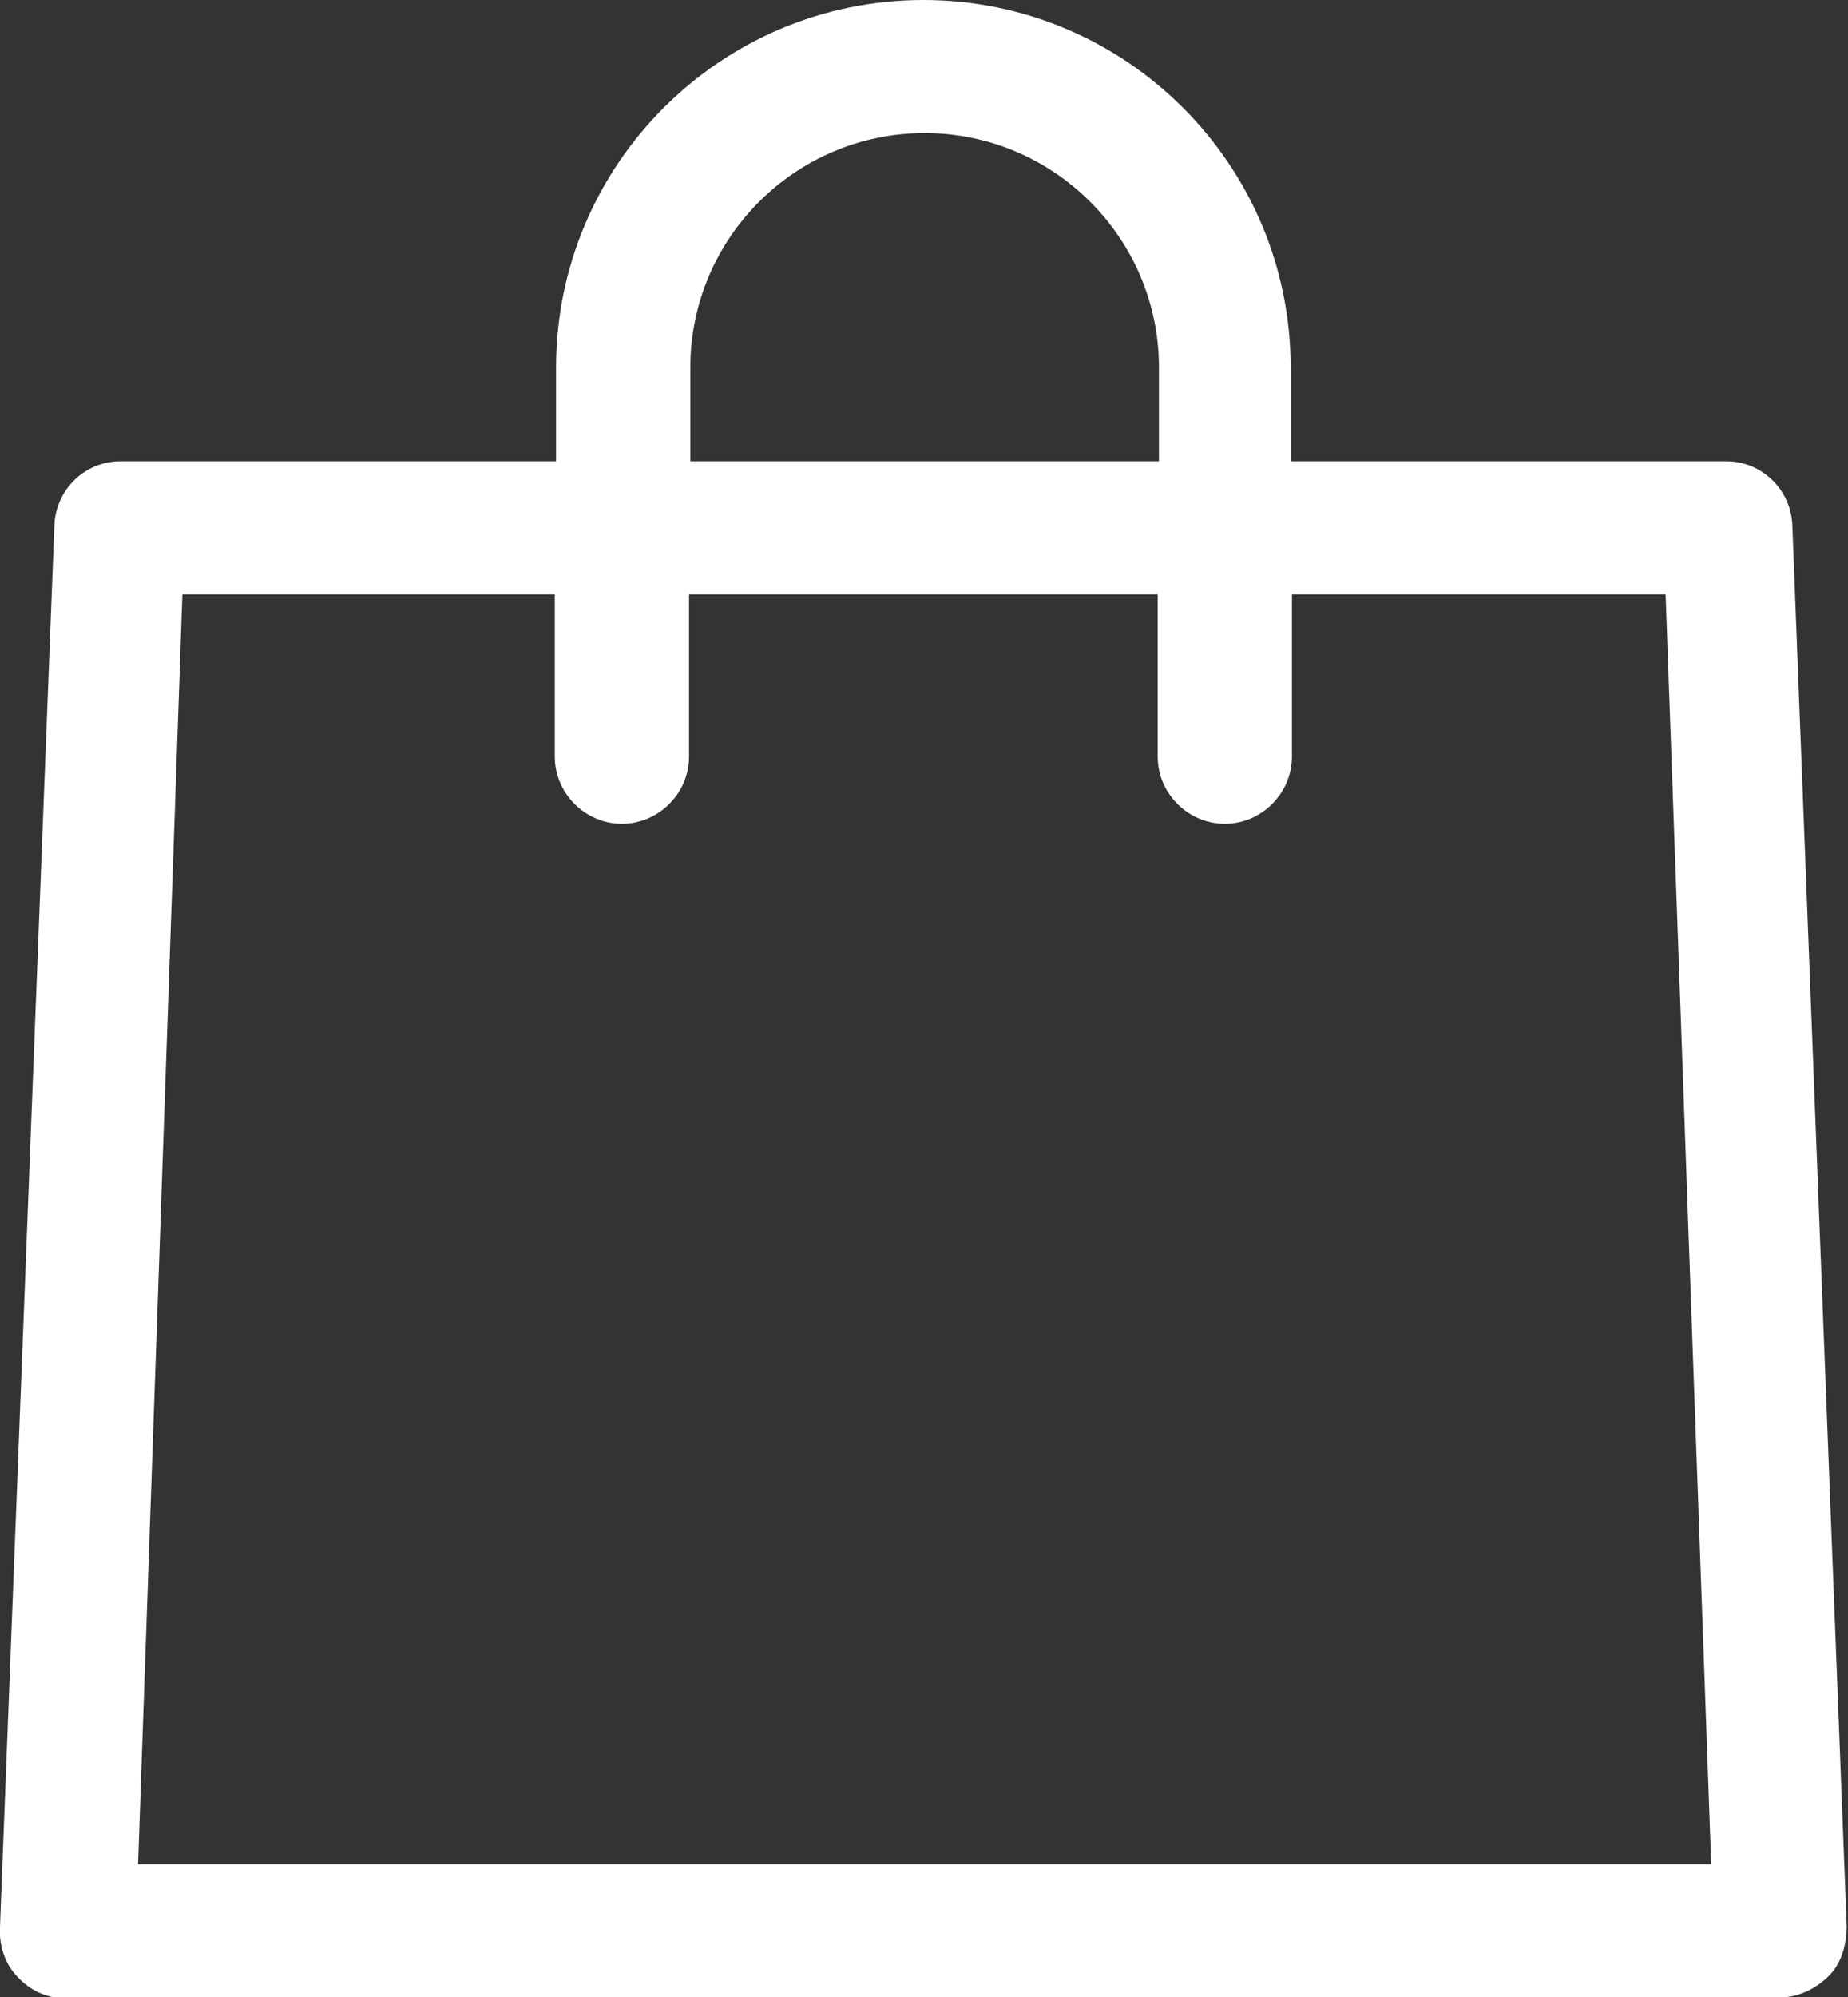
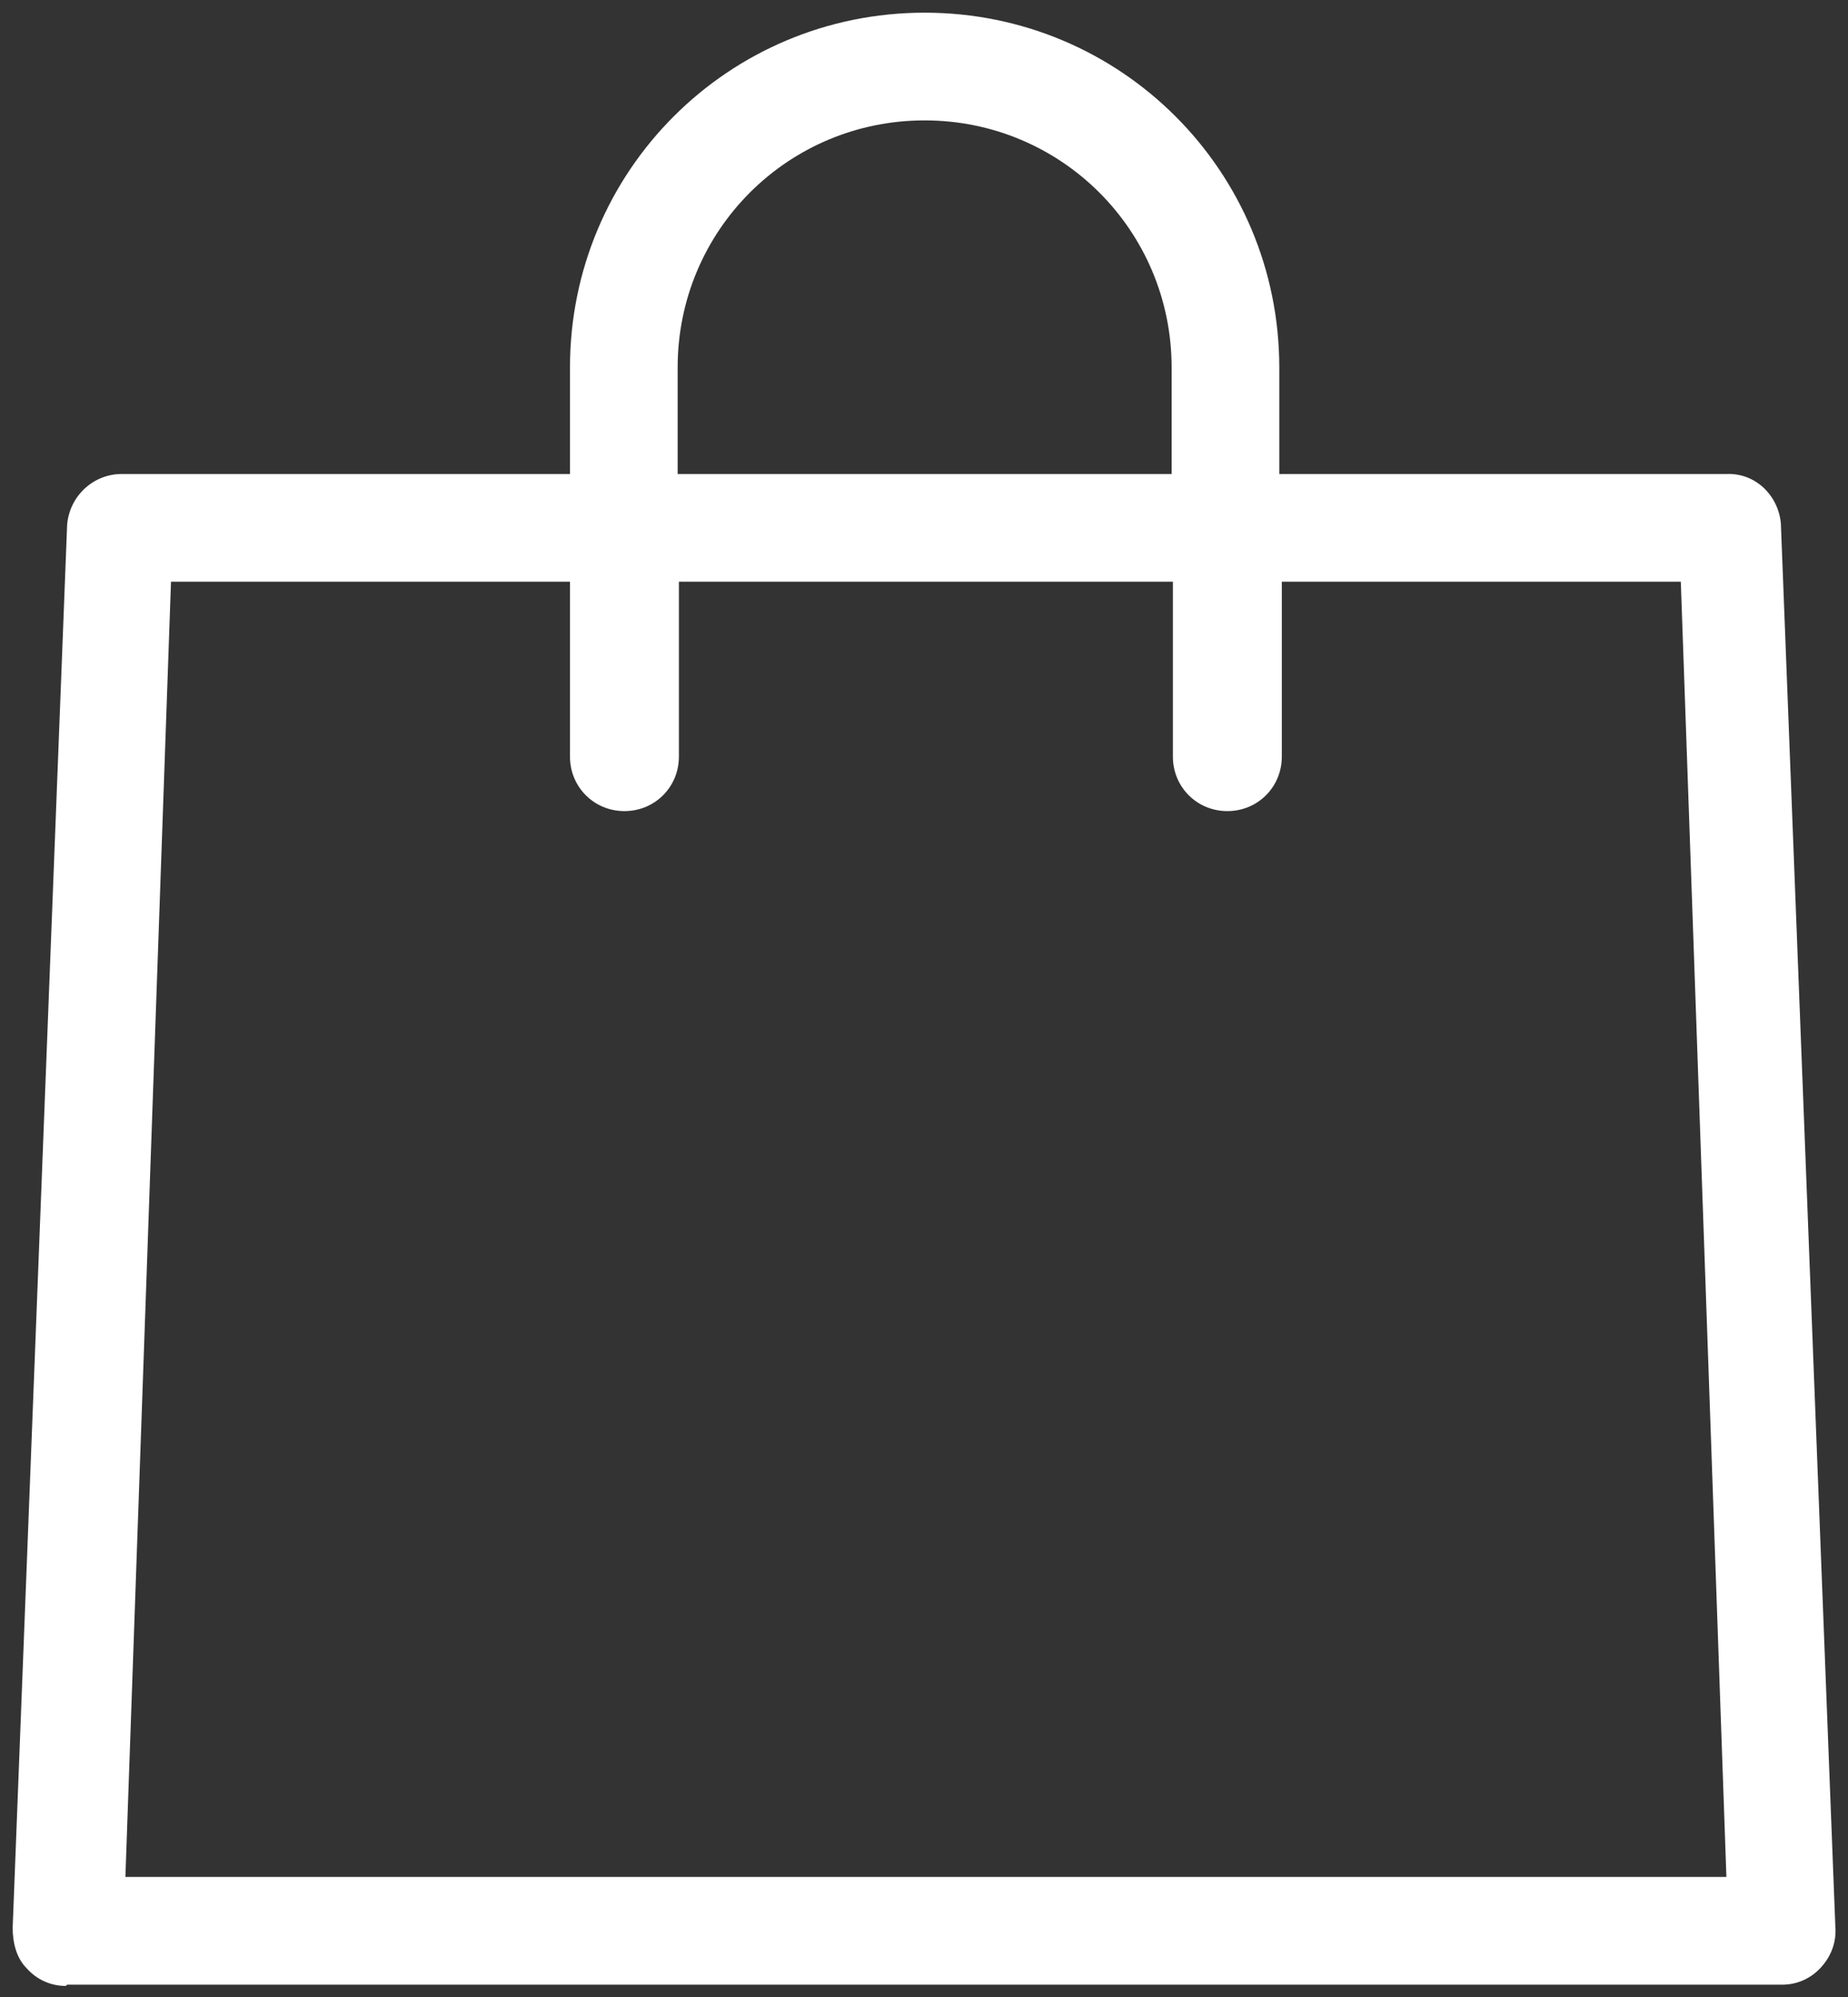
<svg xmlns="http://www.w3.org/2000/svg" id="Lager_1" data-name="Lager 1" version="1.1" viewBox="0 0 14.59 15.76">
  <rect x="0" y="0" width="14.59" height="15.76" fill="#333333" stroke="none" />
  <defs>
    <style>
      .cls-1 {
        fill: #fff;
        stroke-width: 0px;
      }
    </style>
  </defs>
  <g id="Group_9" data-name="Group 9">
    <g id="Path_1" data-name="Path 1">
      <path class="cls-1" d="M.53,15.66h13.54c.12,0,.23-.05.31-.14.08-.09.12-.2.11-.32l-.43-11.07c-.02-.22-.2-.4-.43-.39h-3.53v-.84C10.1,1.35,8.85.1,7.3.1s-2.8,1.25-2.8,2.8v.84H.96c-.22,0-.41.17-.43.4L.1,15.21c0,.12.03.24.11.32.08.09.19.14.31.14M5.35,2.9c0-1.08.87-1.95,1.95-1.95s1.95.87,1.95,1.95v.84h-3.9v-.84ZM1.35,4.59h3.15v1.38c0,.24.19.43.43.43.24,0,.43-.19.43-.43h0v-1.38h3.9v1.38c0,.24.19.43.43.43s.43-.19.43-.43v-1.38h3.15l.36,10.22H.99l.36-10.22Z" />
-       <path class="cls-1" d="M14.07,15.76H.53v-.2h13.54c.09,0,.18-.04.24-.1.06-.07.09-.16.09-.25l-.43-11.07c-.01-.17-.15-.3-.32-.3h-3.64v-.94c0-1.49-1.21-2.7-2.7-2.7s-2.7,1.21-2.7,2.7v.94H.96c-.17,0-.31.13-.33.3L.2,15.21c0,.09.02.18.09.25.06.07.15.1.24.11v.2c-.15,0-.29-.06-.39-.17-.1-.1-.15-.25-.14-.4L.43,4.13c.02-.28.25-.49.52-.49h3.44v-.74c0-1.6,1.3-2.9,2.9-2.9s2.9,1.3,2.9,2.9v.74h3.44c.27,0,.5.21.52.49l.43,11.07c0,.14-.04.29-.14.39s-.24.17-.38.17ZM13.72,14.91H.88v-.1s.37-10.32.37-10.32h3.34v1.48c0,.18.15.33.33.33.18,0,.33-.15.33-.33v-1.48h4.1v1.48c0,.18.15.33.33.33s.33-.15.33-.33v-1.48h3.34l.37,10.42ZM1.09,14.71h12.42l-.36-10.02h-2.95v1.28c0,.29-.24.53-.53.53s-.53-.24-.53-.53v-1.28h-3.7v1.28c0,.29-.24.53-.53.53-.29,0-.53-.24-.53-.53v-1.28H1.44l-.35,10.02ZM9.35,3.84h-4.1v-.94c0-1.13.92-2.05,2.05-2.05s2.05.92,2.05,2.05v.94ZM5.45,3.64h3.7v-.74c0-1.02-.83-1.85-1.85-1.85s-1.85.83-1.85,1.85v.74Z" />
    </g>
  </g>
</svg>